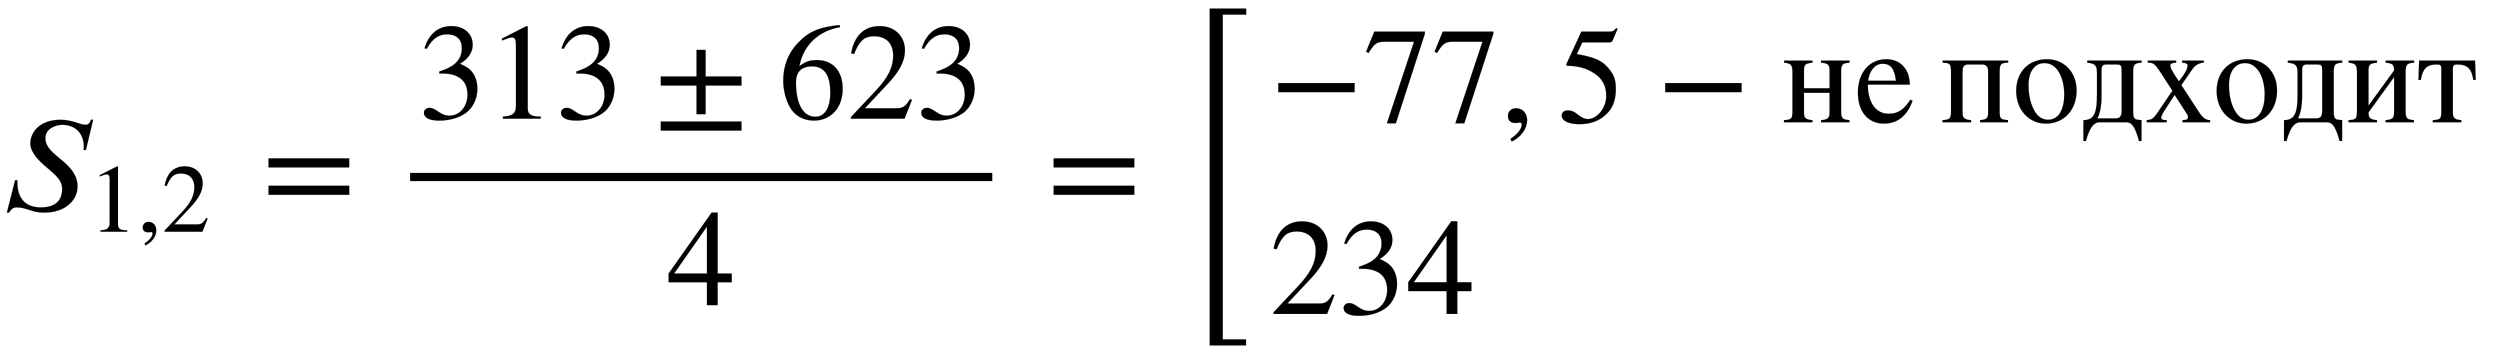
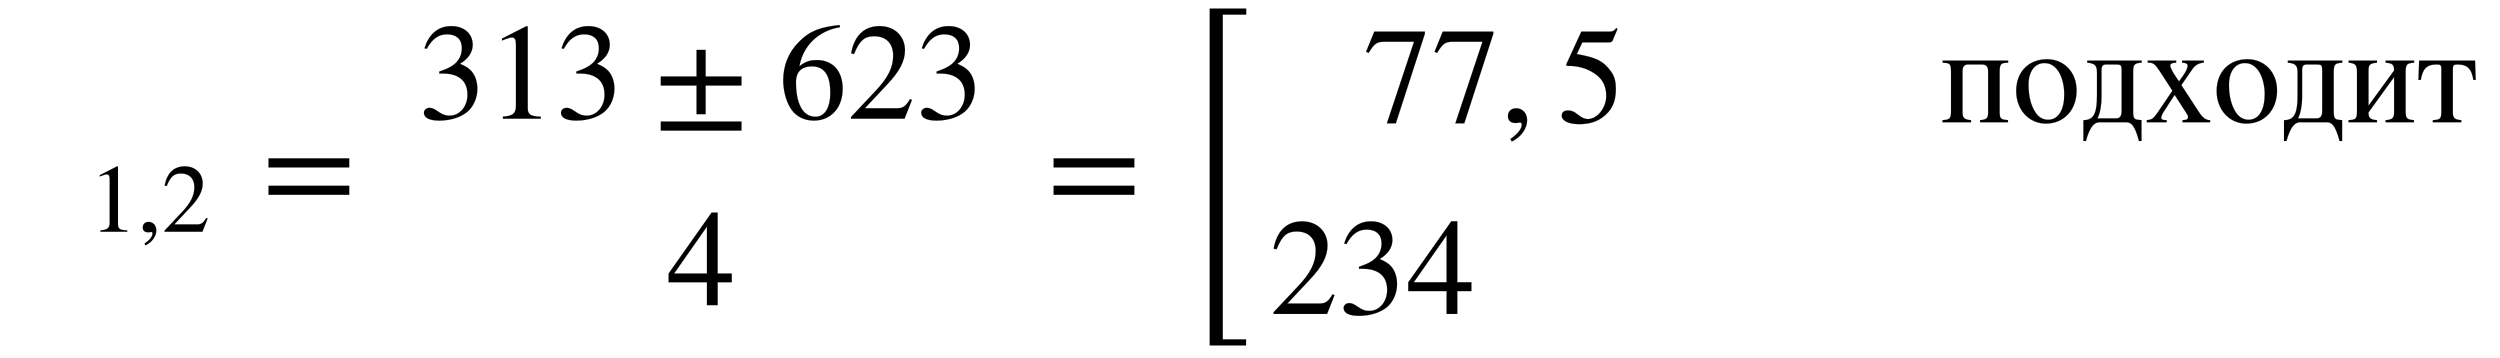
<svg xmlns="http://www.w3.org/2000/svg" xmlns:xlink="http://www.w3.org/1999/xlink" data-style="vertical-align:-2.482ex" width="42.406ex" height="6.065ex" aria-labelledby="MathJax-SVG-1-Title" viewBox="0 -1542.7 18258.1 2611.4">
  <defs aria-hidden="true">
-     <path id="a" stroke-width="1" d="M680 668l-53-221h-16c1 8 1 16 1 24 0 84-48 160-160 160-43 0-121-26-121-97 0-69 61-111 117-159 59-49 118-107 118-194 0-99-87-191-244-191-94 0-125 38-201 38-25 0-39-11-55-38H50l60 236h16c0-10 1-21 1-31 3-79 40-167 171-167 127 0 156 71 156 136 0 35-18 68-46 96-30 31-78 67-114 102-28 28-73 82-73 131 0 81 65 175 223 175 83 0 140-37 183-37 20 0 34 22 37 37h16z" />
    <path id="b" stroke-width="1" d="M394 0H118v15c74 4 95 25 95 80v449c0 34-9 49-30 49-10 0-27-5-45-12l-27-10v14l179 91 9-3V76c0-43 20-61 95-61V0z" />
    <path id="c" stroke-width="1" d="M83-141l-10 19c55 37 83 74 83 107 0 7-6 13-14 13s-18-4-29-4C76-6 55 11 55 45s24 57 60 57c45 0 80-35 80-87 0-60-43-123-112-156z" />
    <path id="d" stroke-width="1" d="M474 137L420 0H29v12l178 189c94 99 130 175 130 260 0 91-54 141-139 141-72 0-107-32-147-130l-21 5c21 117 85 199 208 199 113 0 185-77 185-176 0-79-39-154-128-248L130 76h234c42 0 63 11 96 67z" />
    <path id="e" stroke-width="1" d="M637 320H48v66h589v-66zm0-200H48v66h589v-66z" />
    <path id="f" stroke-width="1" d="M61 510l-16 4c29 95 92 162 196 162 93 0 156-55 156-137 0-48-26-98-93-138 44-19 62-31 83-53 28-31 44-77 44-129 0-53-17-102-46-140-48-64-143-93-232-93C80-14 41 7 41 43c0 21 18 36 41 36 17 0 33-6 61-26 37-26 58-31 86-31 74 0 130 68 130 153 0 76-35 125-104 145-22 7-45 10-102 10v14c38 13 64 24 84 36 49 28 81 73 81 134 0 68-42 102-108 102-62 0-108-32-149-106z" />
    <path id="g" stroke-width="1" d="M637 242H375V33h-66v209H48v66h261v194h66V308h262v-66zm0-329H48v66h589v-66z" />
    <path id="h" stroke-width="1" d="M446 684l2-16c-157-26-269-134-296-285 49 38 83 45 127 45 117 0 189-80 189-209 0-64-18-120-51-160-37-46-93-73-159-73-79 0-142 37-177 101-28 51-47 122-47 192 0 108 38 203 109 276 86 90 165 114 303 129zm-68-496c0 128-42 194-135 194-57 0-116-24-116-116 0-152 48-252 142-252 72 0 109 72 109 174z" />
    <path id="i" stroke-width="1" d="M473 167H370V0h-78v167H12v64l314 445h44V231h103v-64zm-181 64v343L52 231h240z" />
-     <path id="k" stroke-width="1" d="M621 220H64v66h557v-66z" />
    <path id="l" stroke-width="1" d="M449 646L237-8h-65l198 596H155c-58 0-75-14-117-82l-18 9 60 147h369v-16z" />
    <path id="m" stroke-width="1" d="M438 681l-36-85c-3-7-11-13-27-13H181l-40-85c143-27 193-49 250-128 26-36 35-74 35-127 0-96-30-158-98-208-47-34-102-49-170-49C83-14 31 10 31 48c0 25 17 38 45 38 23 0 42-5 74-31 28-23 51-32 71-32 70 0 135 83 135 169 0 64-22 114-67 150-47 38-117 70-213 70-9 0-12 2-12 8 0 2 1 5 1 5l109 237h207c23 0 32 5 48 26z" />
-     <path id="n" stroke-width="1" d="M502 450v-15c-51-4-62-10-62-69V79c0-54 12-59 61-64V0H294v15c50 4 62 15 62 59v141H169V72c0-40 11-53 62-57V0H23v15c51 4 62 6 62 64v287c0 54-12 64-61 69v15h207v-15c-54-5-62-16-62-58V248h187v130c0 42-11 53-62 57v15h208z" />
-     <path id="o" stroke-width="1" d="M421 164l16-7C398 48 328-10 228-10 110-10 38 79 38 217c0 141 81 243 207 243 62 0 107-24 139-69 20-28 30-62 34-116H110c0-105 41-213 153-213 67 0 109 28 158 102zM112 303h204c-11 81-32 124-98 124-56 0-95-49-106-124z" />
    <path id="p" stroke-width="1" d="M502 450v-15c-49-2-62-5-62-67V75c0-54 12-55 61-60V0H297v15c50 4 59 15 59 59v298c0 39-20 50-45 50H211c-26 0-42-11-42-50V72c0-39 11-53 62-57V0H23v15c51 4 62 9 62 63v292c0 62-12 62-61 65v15h478z" />
    <path id="q" stroke-width="1" d="M476 231c0-139-90-241-225-241C130-10 35 89 35 228s90 232 225 232c122 0 216-91 216-229zm-90-27c0 68-18 137-50 178-24 30-52 50-95 50-69 0-116-59-116-159 0-79 16-151 53-205 22-32 54-50 90-50 74 0 118 70 118 186z" />
    <path id="r" stroke-width="1" d="M439 450v-15c-51-4-62-10-62-69V82c0-63 10-63 61-67v-152h-18C386-13 360 0 322 0H136C103 0 66-13 32-137H14V15c82 0 99 61 99 184v167c0 54-22 64-71 69v15h397zM293 81v298c0 38-6 43-40 43h-70c-25 0-37-7-37-42V179c0-44-8-110-30-151h135c26 0 42 13 42 53z" />
    <path id="s" stroke-width="1" d="M476 0H275v15c33 2 40 6 40 24 0 7-2 12-6 18l-92 143-79-122c-14-22-19-38-19-45 0-13 11-18 40-18V0H14v15c33 3 47 9 75 50l112 165-94 145c-31 47-47 60-77 60h-9v15h207v-15c-30-1-43-7-43-22 0-13 17-47 46-89l18-26 28 39c25 35 35 60 35 76 0 14-10 20-40 22v15h158v-15c-32-1-62-17-81-44l-83-120L394 75c28-43 51-60 82-60V0z" />
    <path id="t" stroke-width="1" d="M502 450v-15c-51-4-62-10-62-69V79c0-54 12-59 61-64V0H294v15c50 4 62 15 62 59v256L169 72c0-40 11-53 62-57V0H23v15c51 4 62 6 62 64v287c0 54-12 64-61 69v15h207v-15c-54-5-62-16-62-58V121l187 257c0 42-11 53-62 57v15h208z" />
    <path id="u" stroke-width="1" d="M426 309h-17c-13 76-38 113-118 113-26 0-32-8-32-32V72c0-40 11-53 62-57V0H113v15c51 4 62 6 62 64v311c0 28-8 32-34 32-78 0-103-37-116-113H8l5 141h408z" />
    <path id="j" stroke-width="1" d="M491 2022H320V-350h170v-44H225v2460h266v-44z" />
  </defs>
  <g fill="currentColor" stroke="currentColor" stroke-width="0" aria-hidden="true" transform="scale(1 -1)">
    <use xlink:href="#a" />
    <g transform="matrix(.707 0 0 .707 650 -150)">
      <use xlink:href="#b" />
      <use x="500" xlink:href="#c" />
      <use x="751" xlink:href="#d" />
    </g>
    <use x="1913" xlink:href="#e" />
    <g transform="translate(2995)">
-       <path stroke="none" d="M0 220h4252v60H0z" />
      <g transform="translate(60 676)">
        <use xlink:href="#f" />
        <use x="500" xlink:href="#b" />
        <use x="1001" xlink:href="#f" />
        <use x="1723" xlink:href="#g" />
        <g transform="translate(2631)">
          <use xlink:href="#h" />
          <use x="500" xlink:href="#d" />
          <use x="1001" xlink:href="#f" />
        </g>
      </g>
      <use x="1876" y="-686" xlink:href="#i" />
    </g>
    <use x="7647" xlink:href="#e" />
    <g transform="translate(8610)">
      <use y="-586" xlink:href="#j" />
      <g transform="translate(662 650)">
        <use xlink:href="#k" />
        <g transform="translate(685)">
          <use xlink:href="#l" />
          <use x="500" xlink:href="#l" />
        </g>
        <use x="1686" xlink:href="#c" />
        <use x="2103" xlink:href="#m" />
        <use x="2826" xlink:href="#k" />
        <use x="3734" xlink:href="#n" />
        <use x="4259" xlink:href="#o" />
        <use x="4892" xlink:href="#p" />
        <use x="5418" xlink:href="#q" />
        <use x="5930" xlink:href="#r" />
        <use x="6393" xlink:href="#s" />
        <use x="6882" xlink:href="#q" />
        <use x="7395" xlink:href="#r" />
        <use x="7857" xlink:href="#t" />
        <use x="8383" xlink:href="#u" />
      </g>
      <g transform="translate(662 -750)">
        <use xlink:href="#d" />
        <use x="500" xlink:href="#f" />
        <use x="1001" xlink:href="#i" />
      </g>
    </g>
  </g>
</svg>